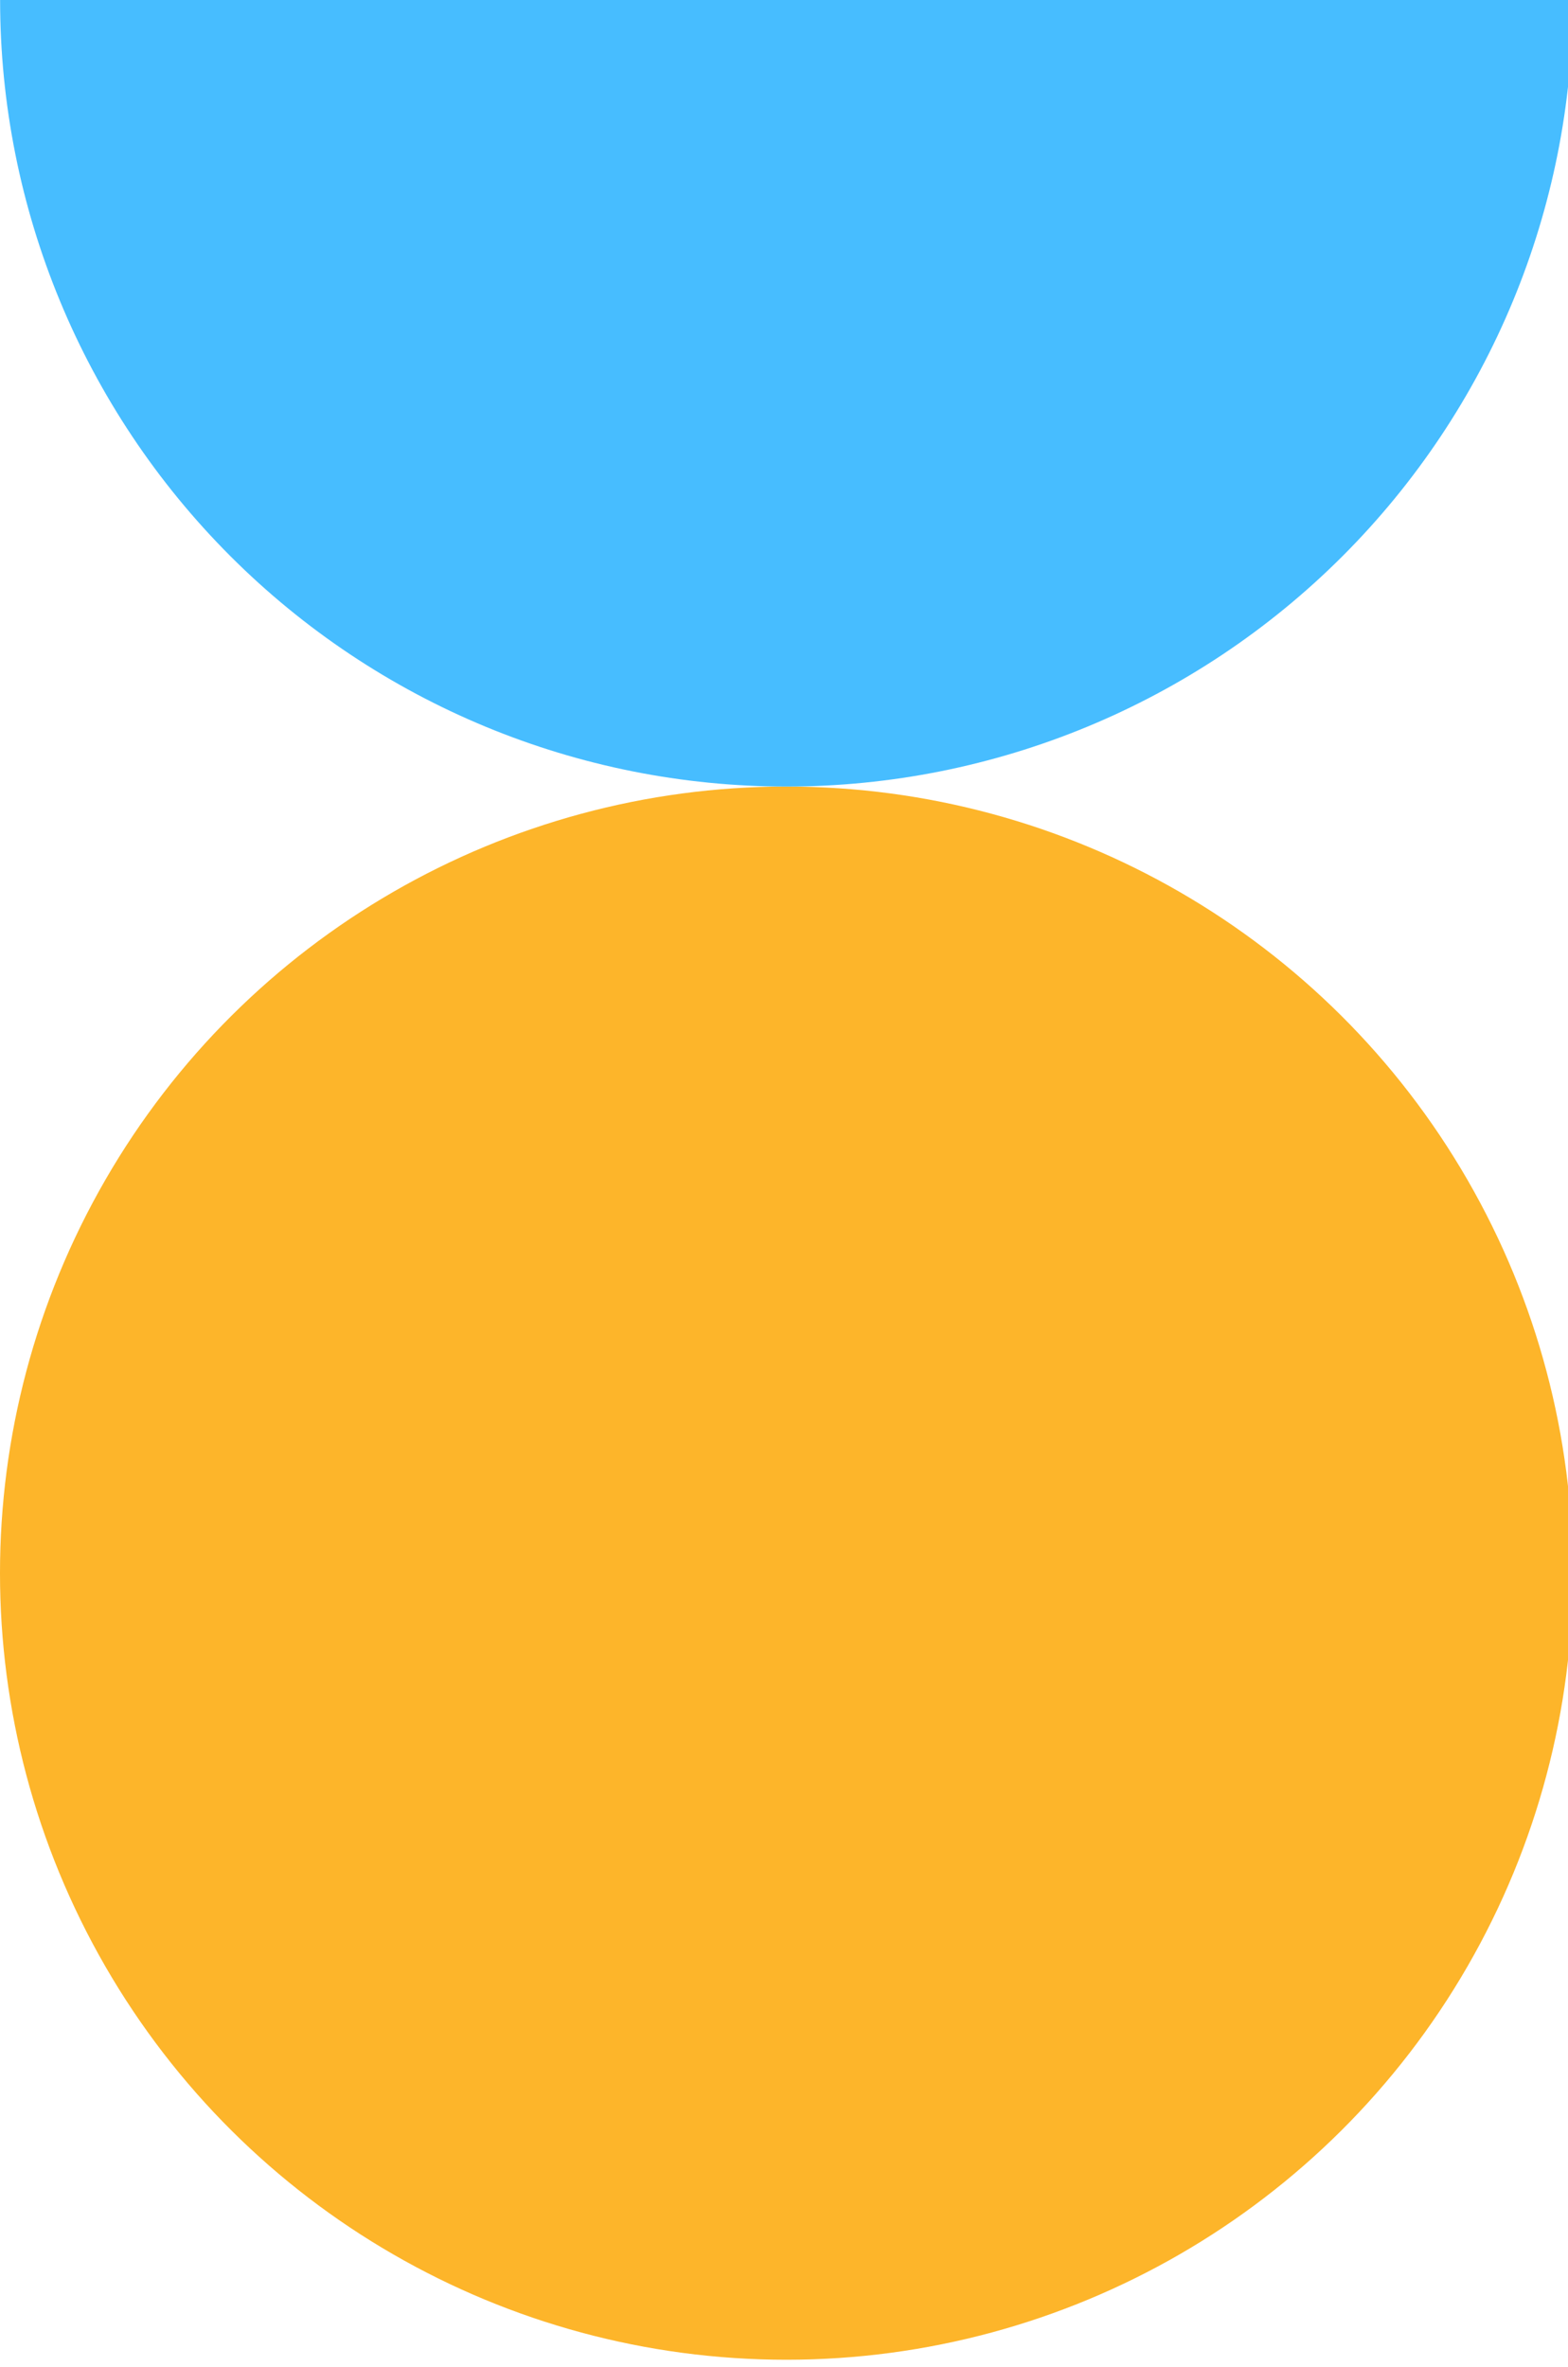
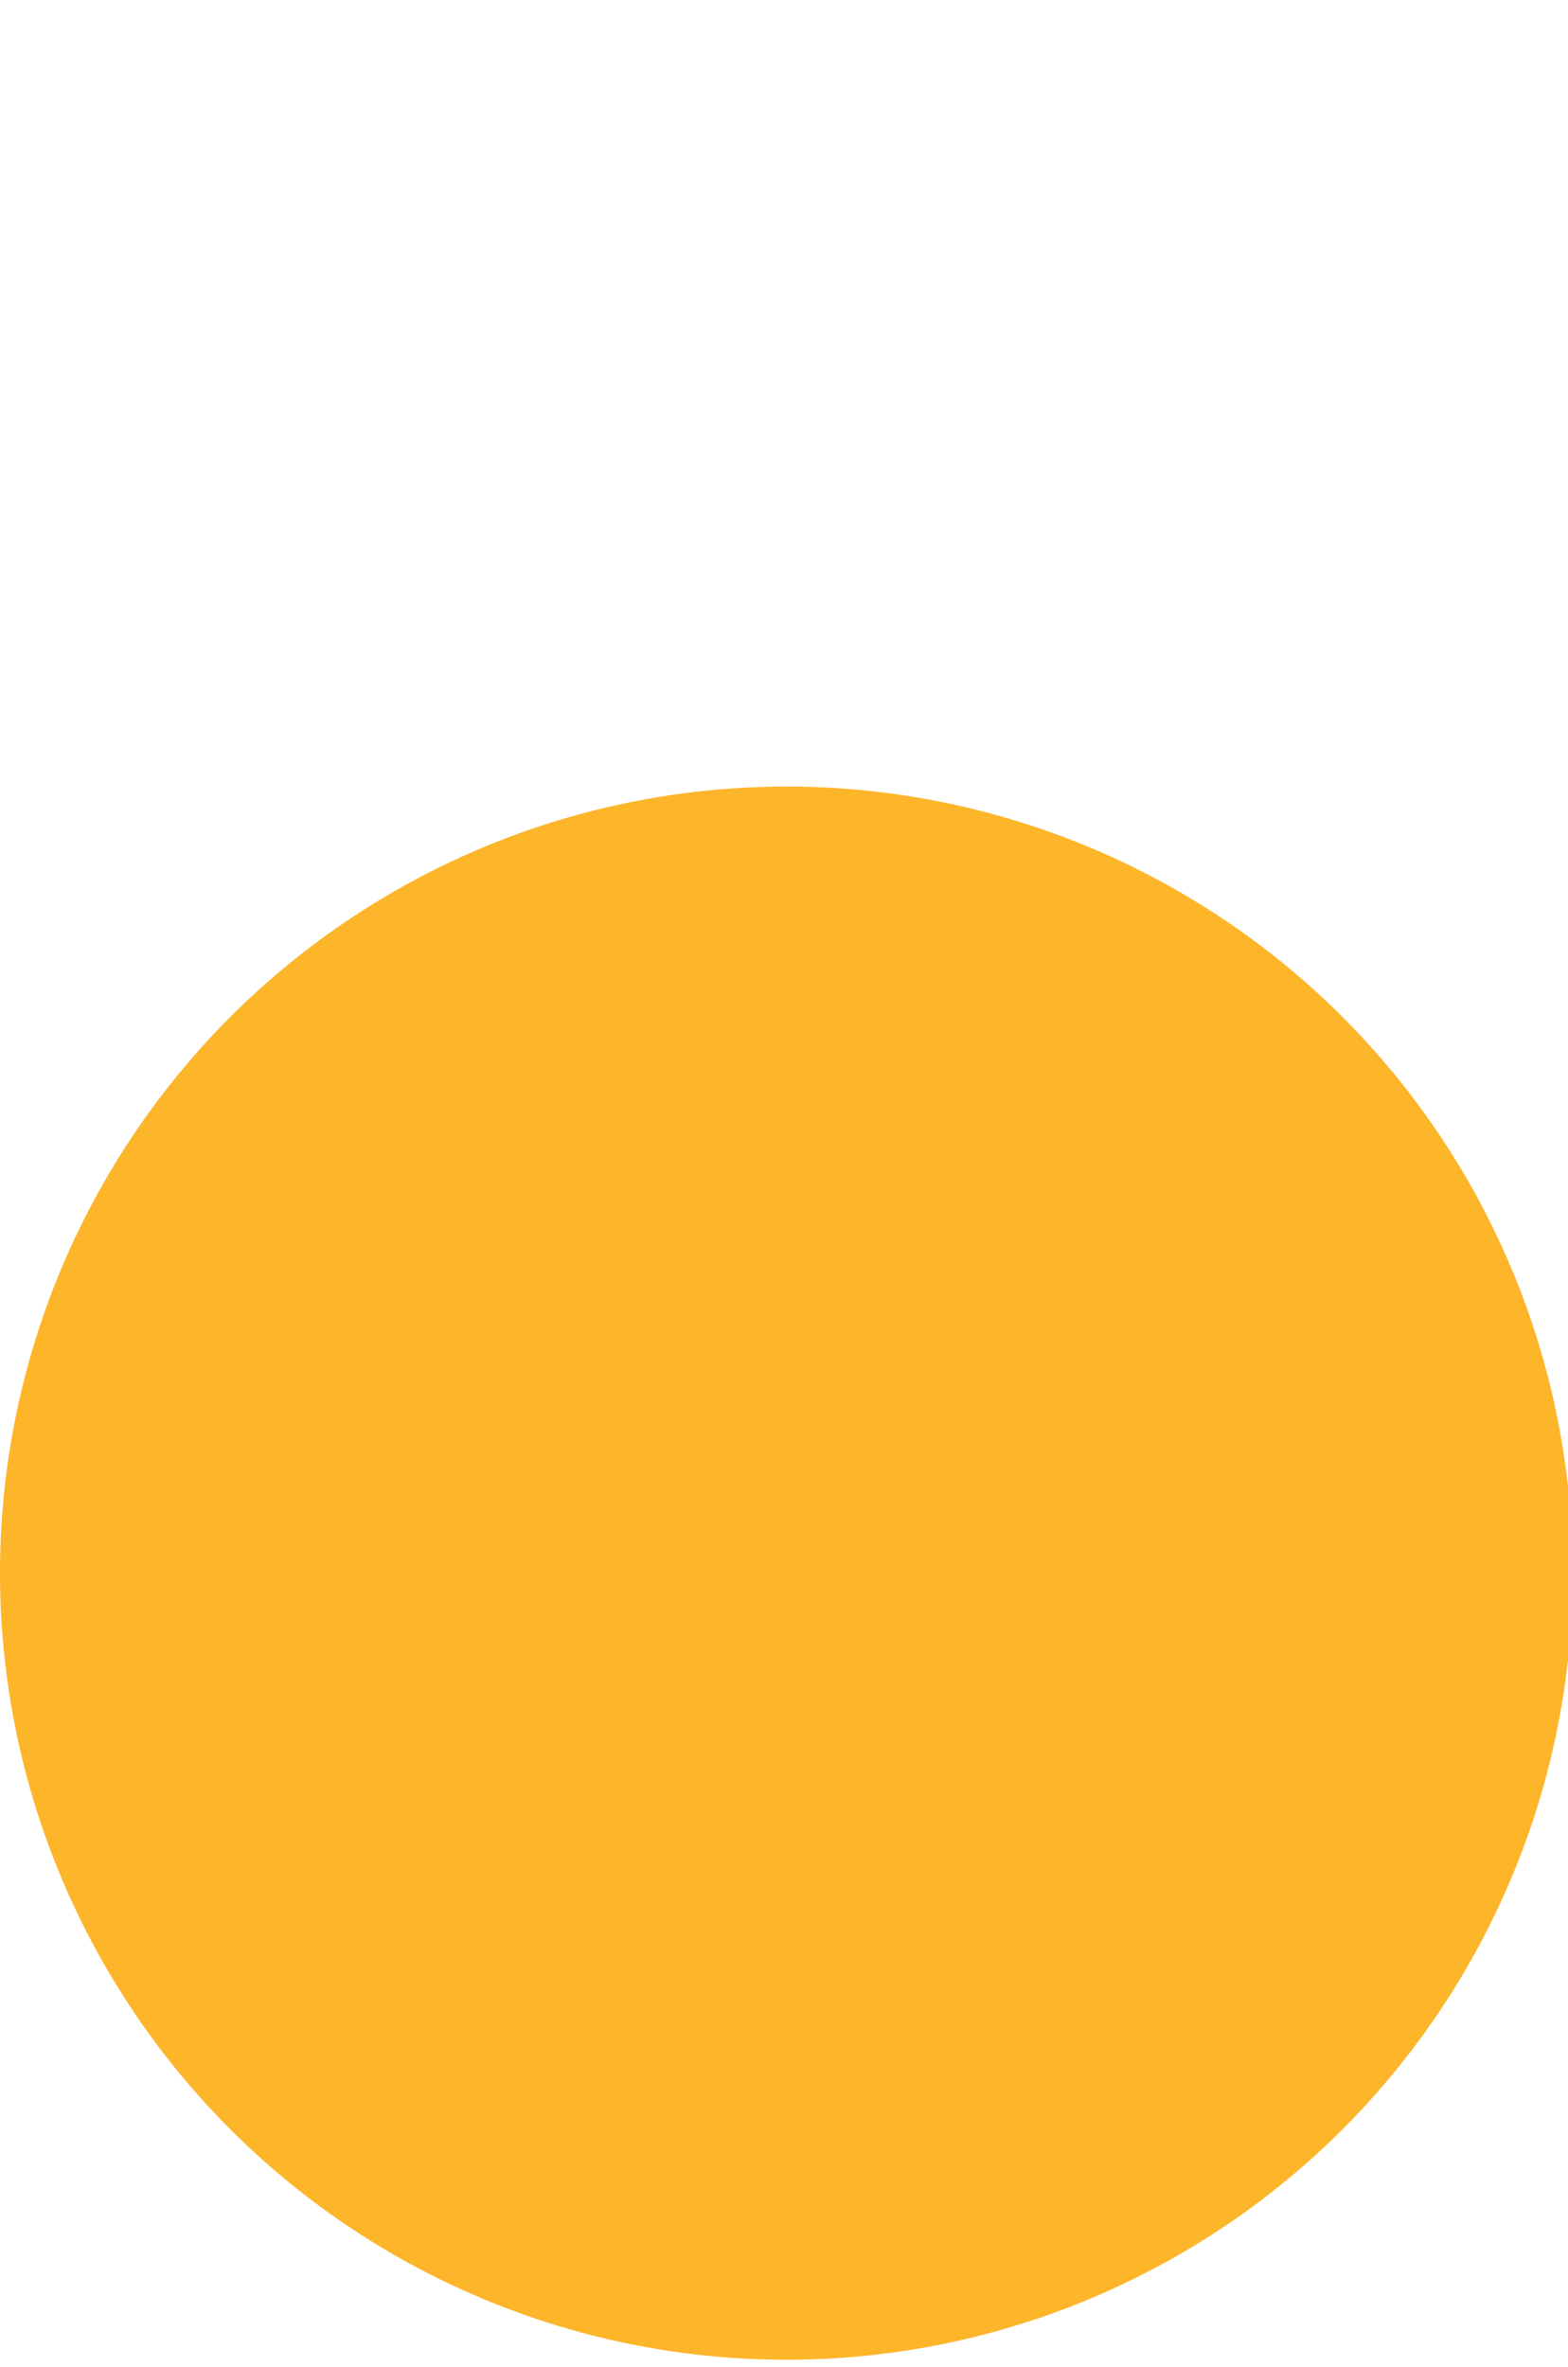
<svg xmlns="http://www.w3.org/2000/svg" width="108" height="163" viewBox="0 0 108 163" fill="none">
  <circle cx="54.166" cy="108.328" r="54.166" transform="rotate(90 54.166 108.328)" fill="#FDB52A" />
-   <path d="M108.332 0C108.332 14.365 102.626 28.141 92.468 38.299C82.311 48.456 68.534 54.162 54.17 54.162C39.805 54.163 26.028 48.456 15.871 38.299C5.714 28.141 0.007 14.365 0.007 3.27132e-05L108.332 0Z" fill="#47BDFF" />
</svg>